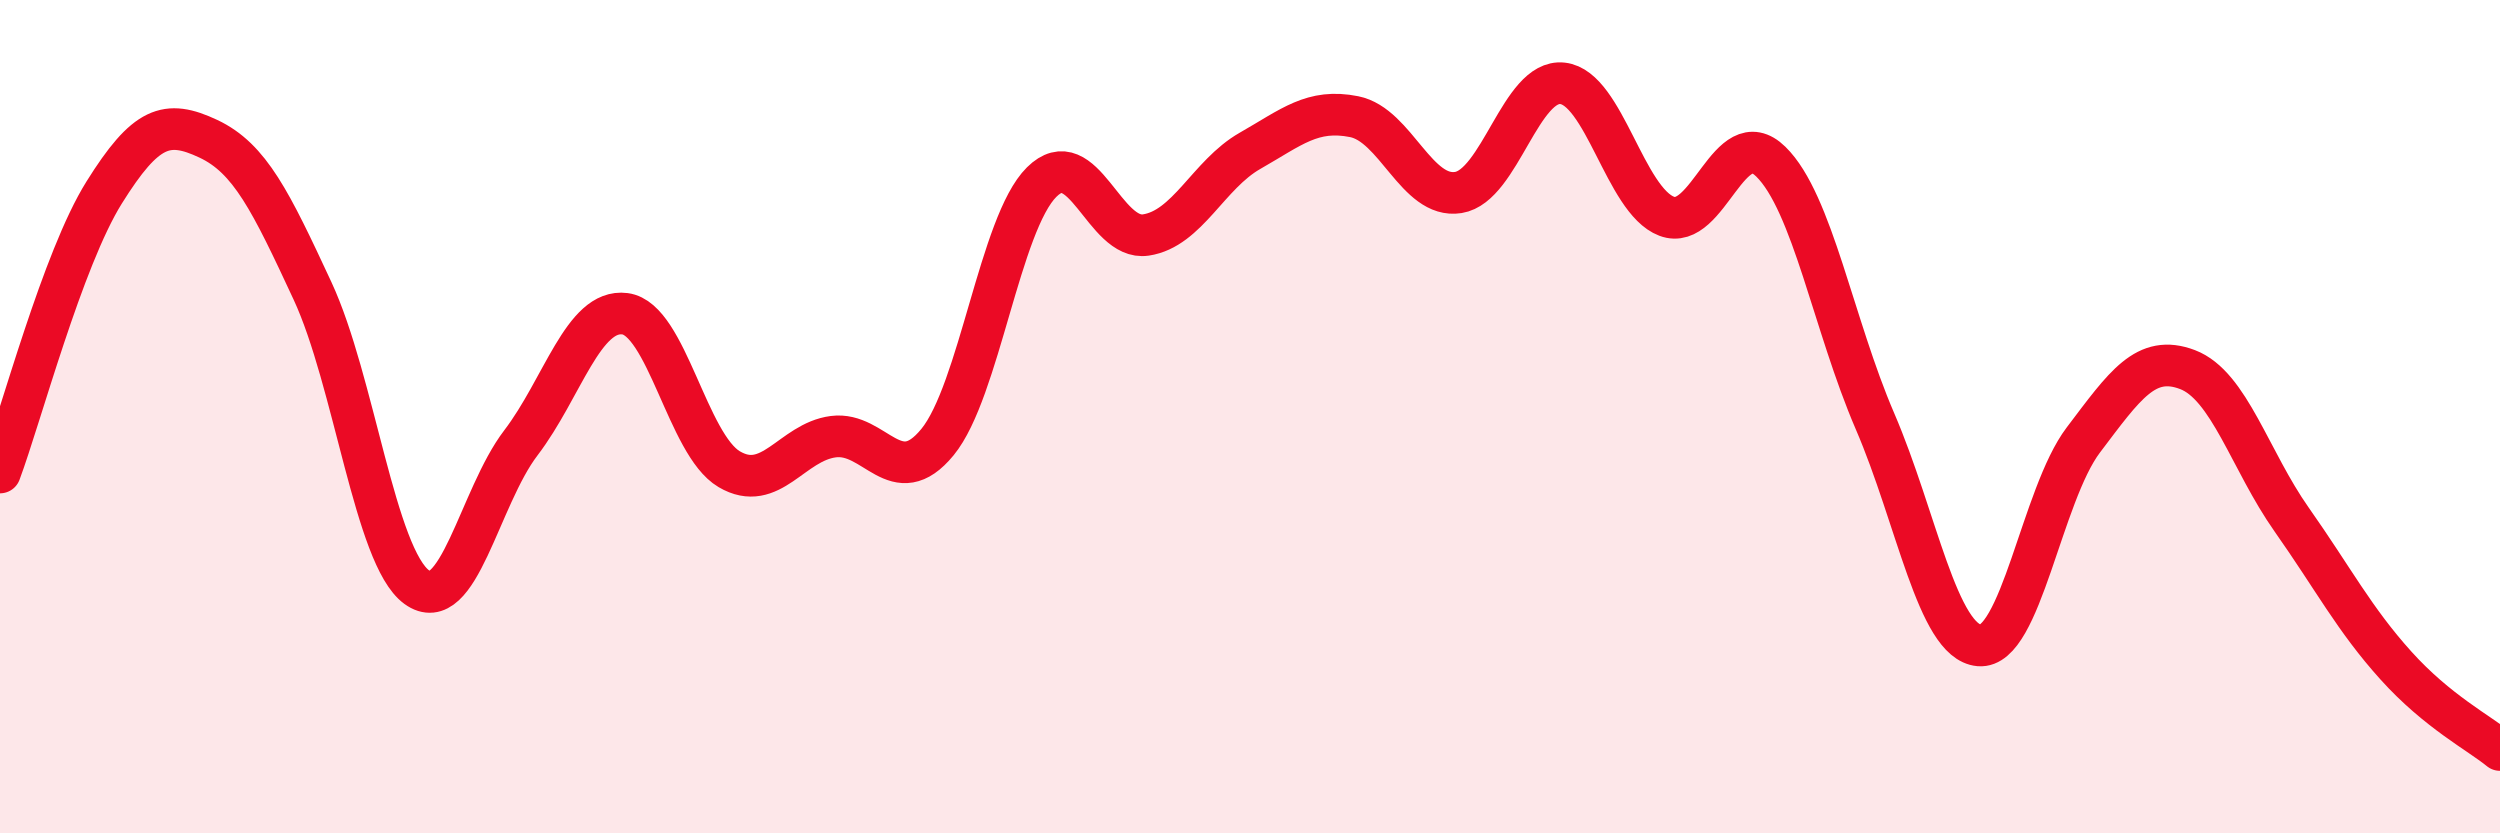
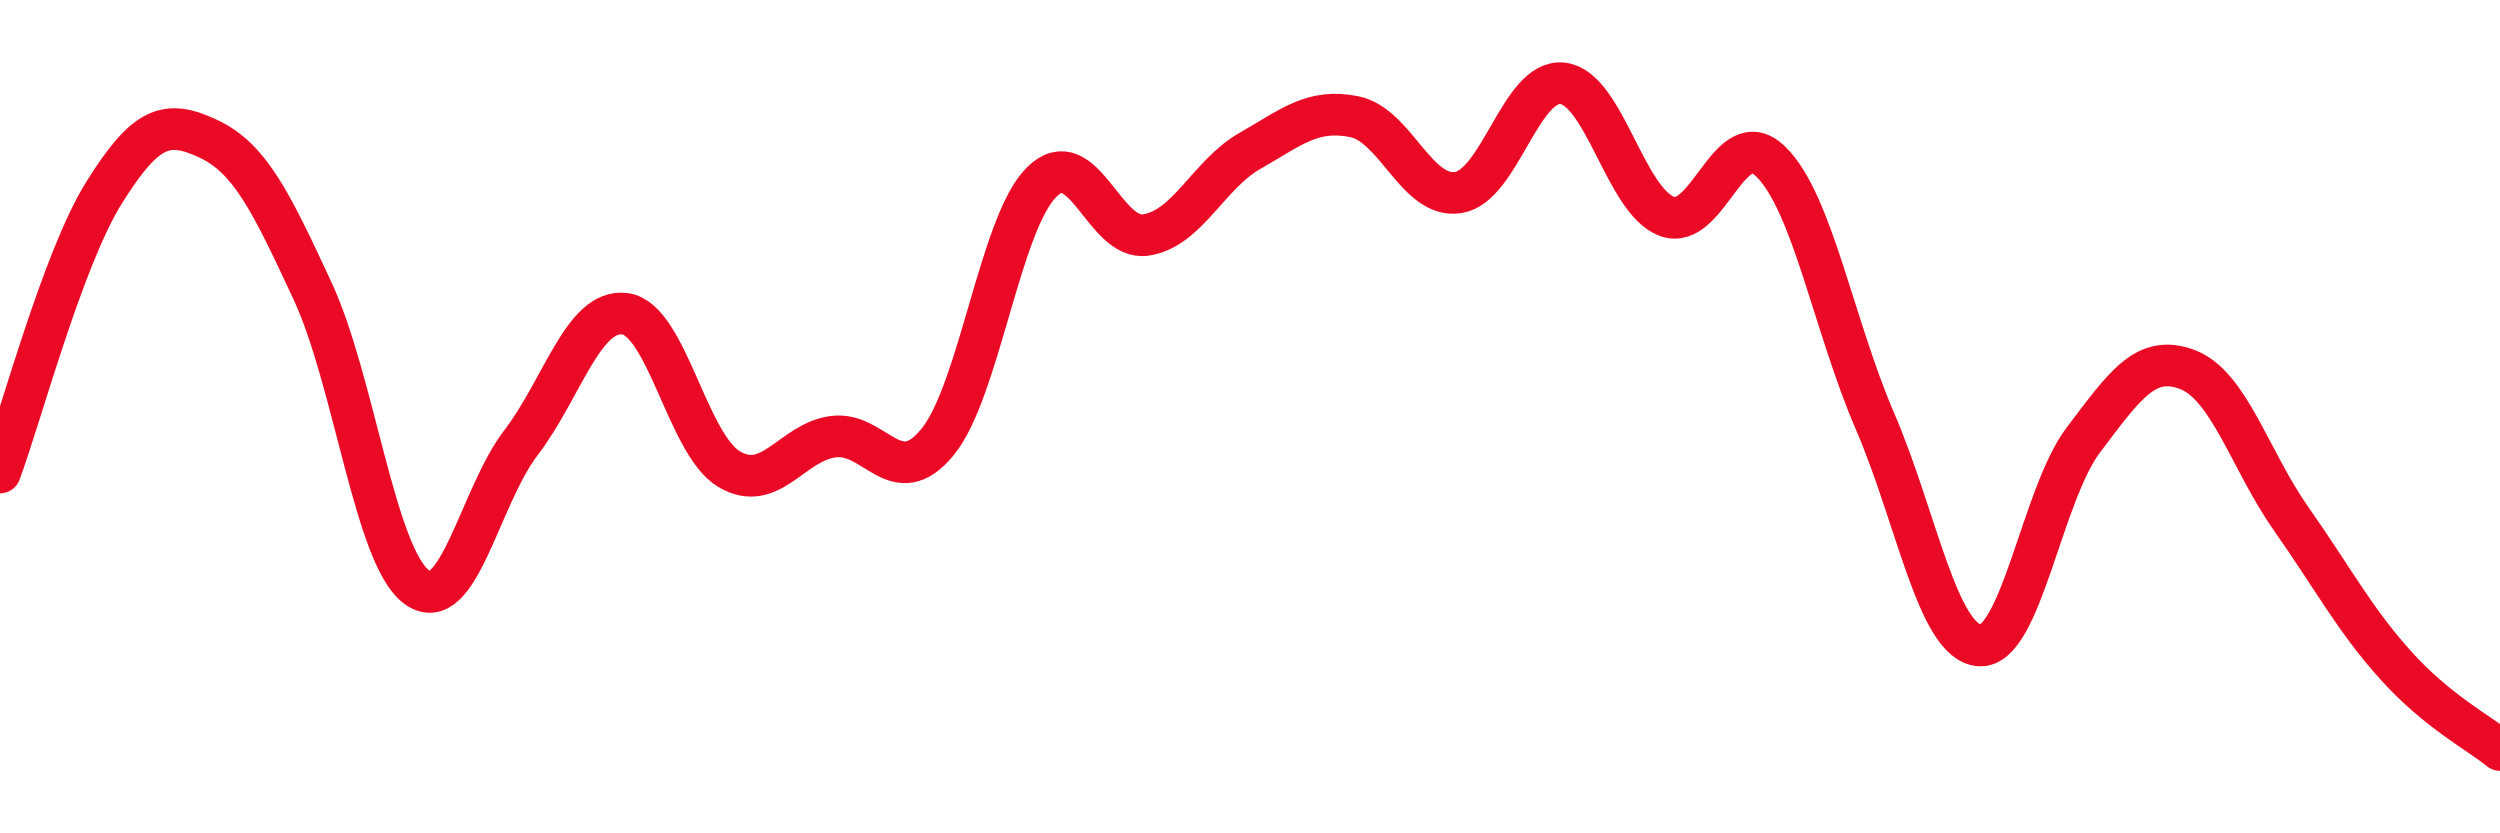
<svg xmlns="http://www.w3.org/2000/svg" width="60" height="20" viewBox="0 0 60 20">
-   <path d="M 0,11.34 C 0.5,10 1.5,6.22 2.5,4.62 C 3.5,3.02 4,2.86 5,3.33 C 6,3.8 6.5,4.83 7.5,6.98 C 8.5,9.13 9,13.36 10,14.09 C 11,14.82 11.5,11.94 12.5,10.63 C 13.5,9.32 14,7.4 15,7.53 C 16,7.66 16.5,10.67 17.5,11.26 C 18.5,11.85 19,10.61 20,10.48 C 21,10.35 21.5,11.83 22.5,10.61 C 23.5,9.39 24,5.36 25,4.37 C 26,3.38 26.5,5.79 27.5,5.64 C 28.5,5.49 29,4.19 30,3.62 C 31,3.05 31.5,2.6 32.5,2.8 C 33.5,3 34,4.78 35,4.62 C 36,4.46 36.5,1.89 37.5,2 C 38.5,2.11 39,4.81 40,5.19 C 41,5.57 41.5,2.9 42.5,3.88 C 43.5,4.86 44,7.79 45,10.11 C 46,12.43 46.5,15.4 47.5,15.49 C 48.5,15.58 49,11.88 50,10.56 C 51,9.24 51.5,8.49 52.5,8.87 C 53.5,9.25 54,11.05 55,12.47 C 56,13.89 56.5,14.86 57.5,15.97 C 58.5,17.08 59.5,17.59 60,18L60 20L0 20Z" fill="#EB0A25" opacity="0.1" stroke-linecap="round" stroke-linejoin="round" />
  <path d="M 0,11.34 C 0.5,10 1.5,6.22 2.5,4.62 C 3.5,3.02 4,2.86 5,3.33 C 6,3.8 6.5,4.83 7.5,6.98 C 8.5,9.13 9,13.36 10,14.09 C 11,14.82 11.5,11.94 12.5,10.63 C 13.5,9.32 14,7.4 15,7.53 C 16,7.66 16.5,10.67 17.5,11.26 C 18.5,11.85 19,10.61 20,10.48 C 21,10.35 21.5,11.83 22.5,10.61 C 23.5,9.39 24,5.36 25,4.37 C 26,3.38 26.5,5.79 27.5,5.64 C 28.5,5.49 29,4.19 30,3.62 C 31,3.05 31.5,2.6 32.5,2.8 C 33.5,3 34,4.78 35,4.62 C 36,4.46 36.5,1.89 37.5,2 C 38.5,2.11 39,4.81 40,5.19 C 41,5.57 41.5,2.9 42.5,3.88 C 43.5,4.86 44,7.79 45,10.11 C 46,12.43 46.5,15.4 47.5,15.49 C 48.5,15.58 49,11.88 50,10.56 C 51,9.24 51.5,8.49 52.5,8.87 C 53.5,9.25 54,11.05 55,12.47 C 56,13.89 56.5,14.86 57.5,15.97 C 58.5,17.08 59.5,17.59 60,18" stroke="#EB0A25" stroke-width="1" fill="none" stroke-linecap="round" stroke-linejoin="round" />
</svg>